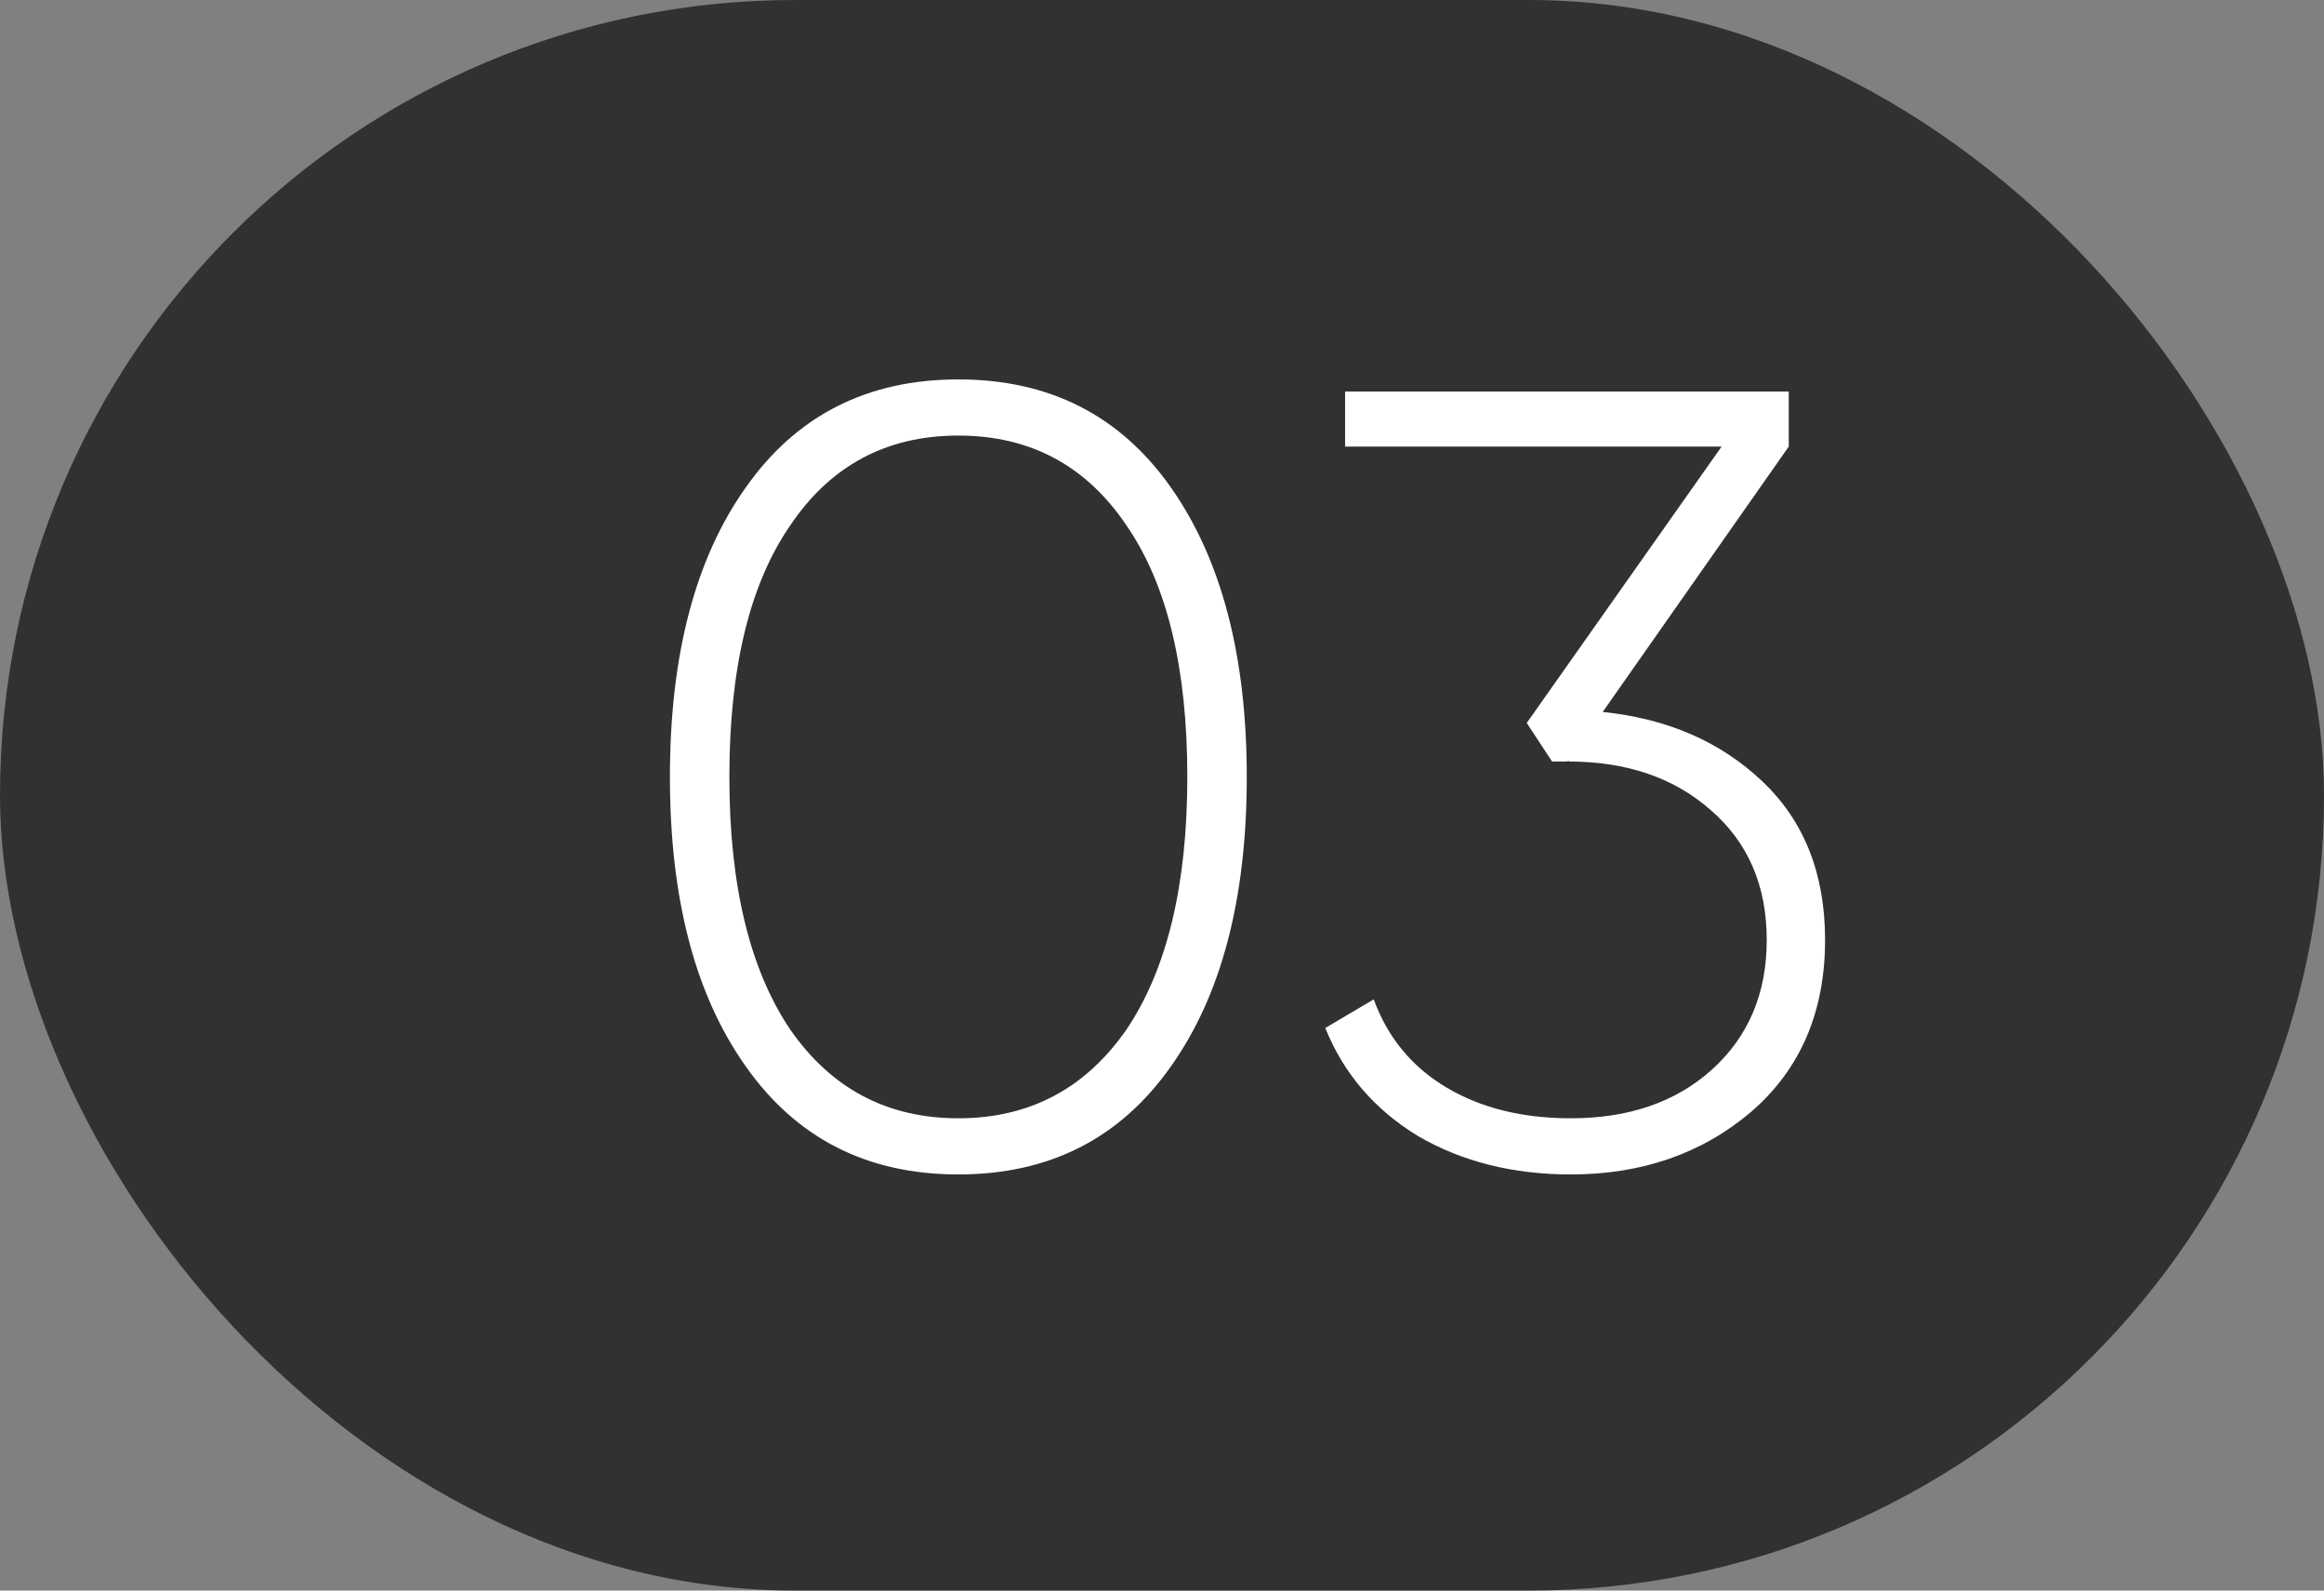
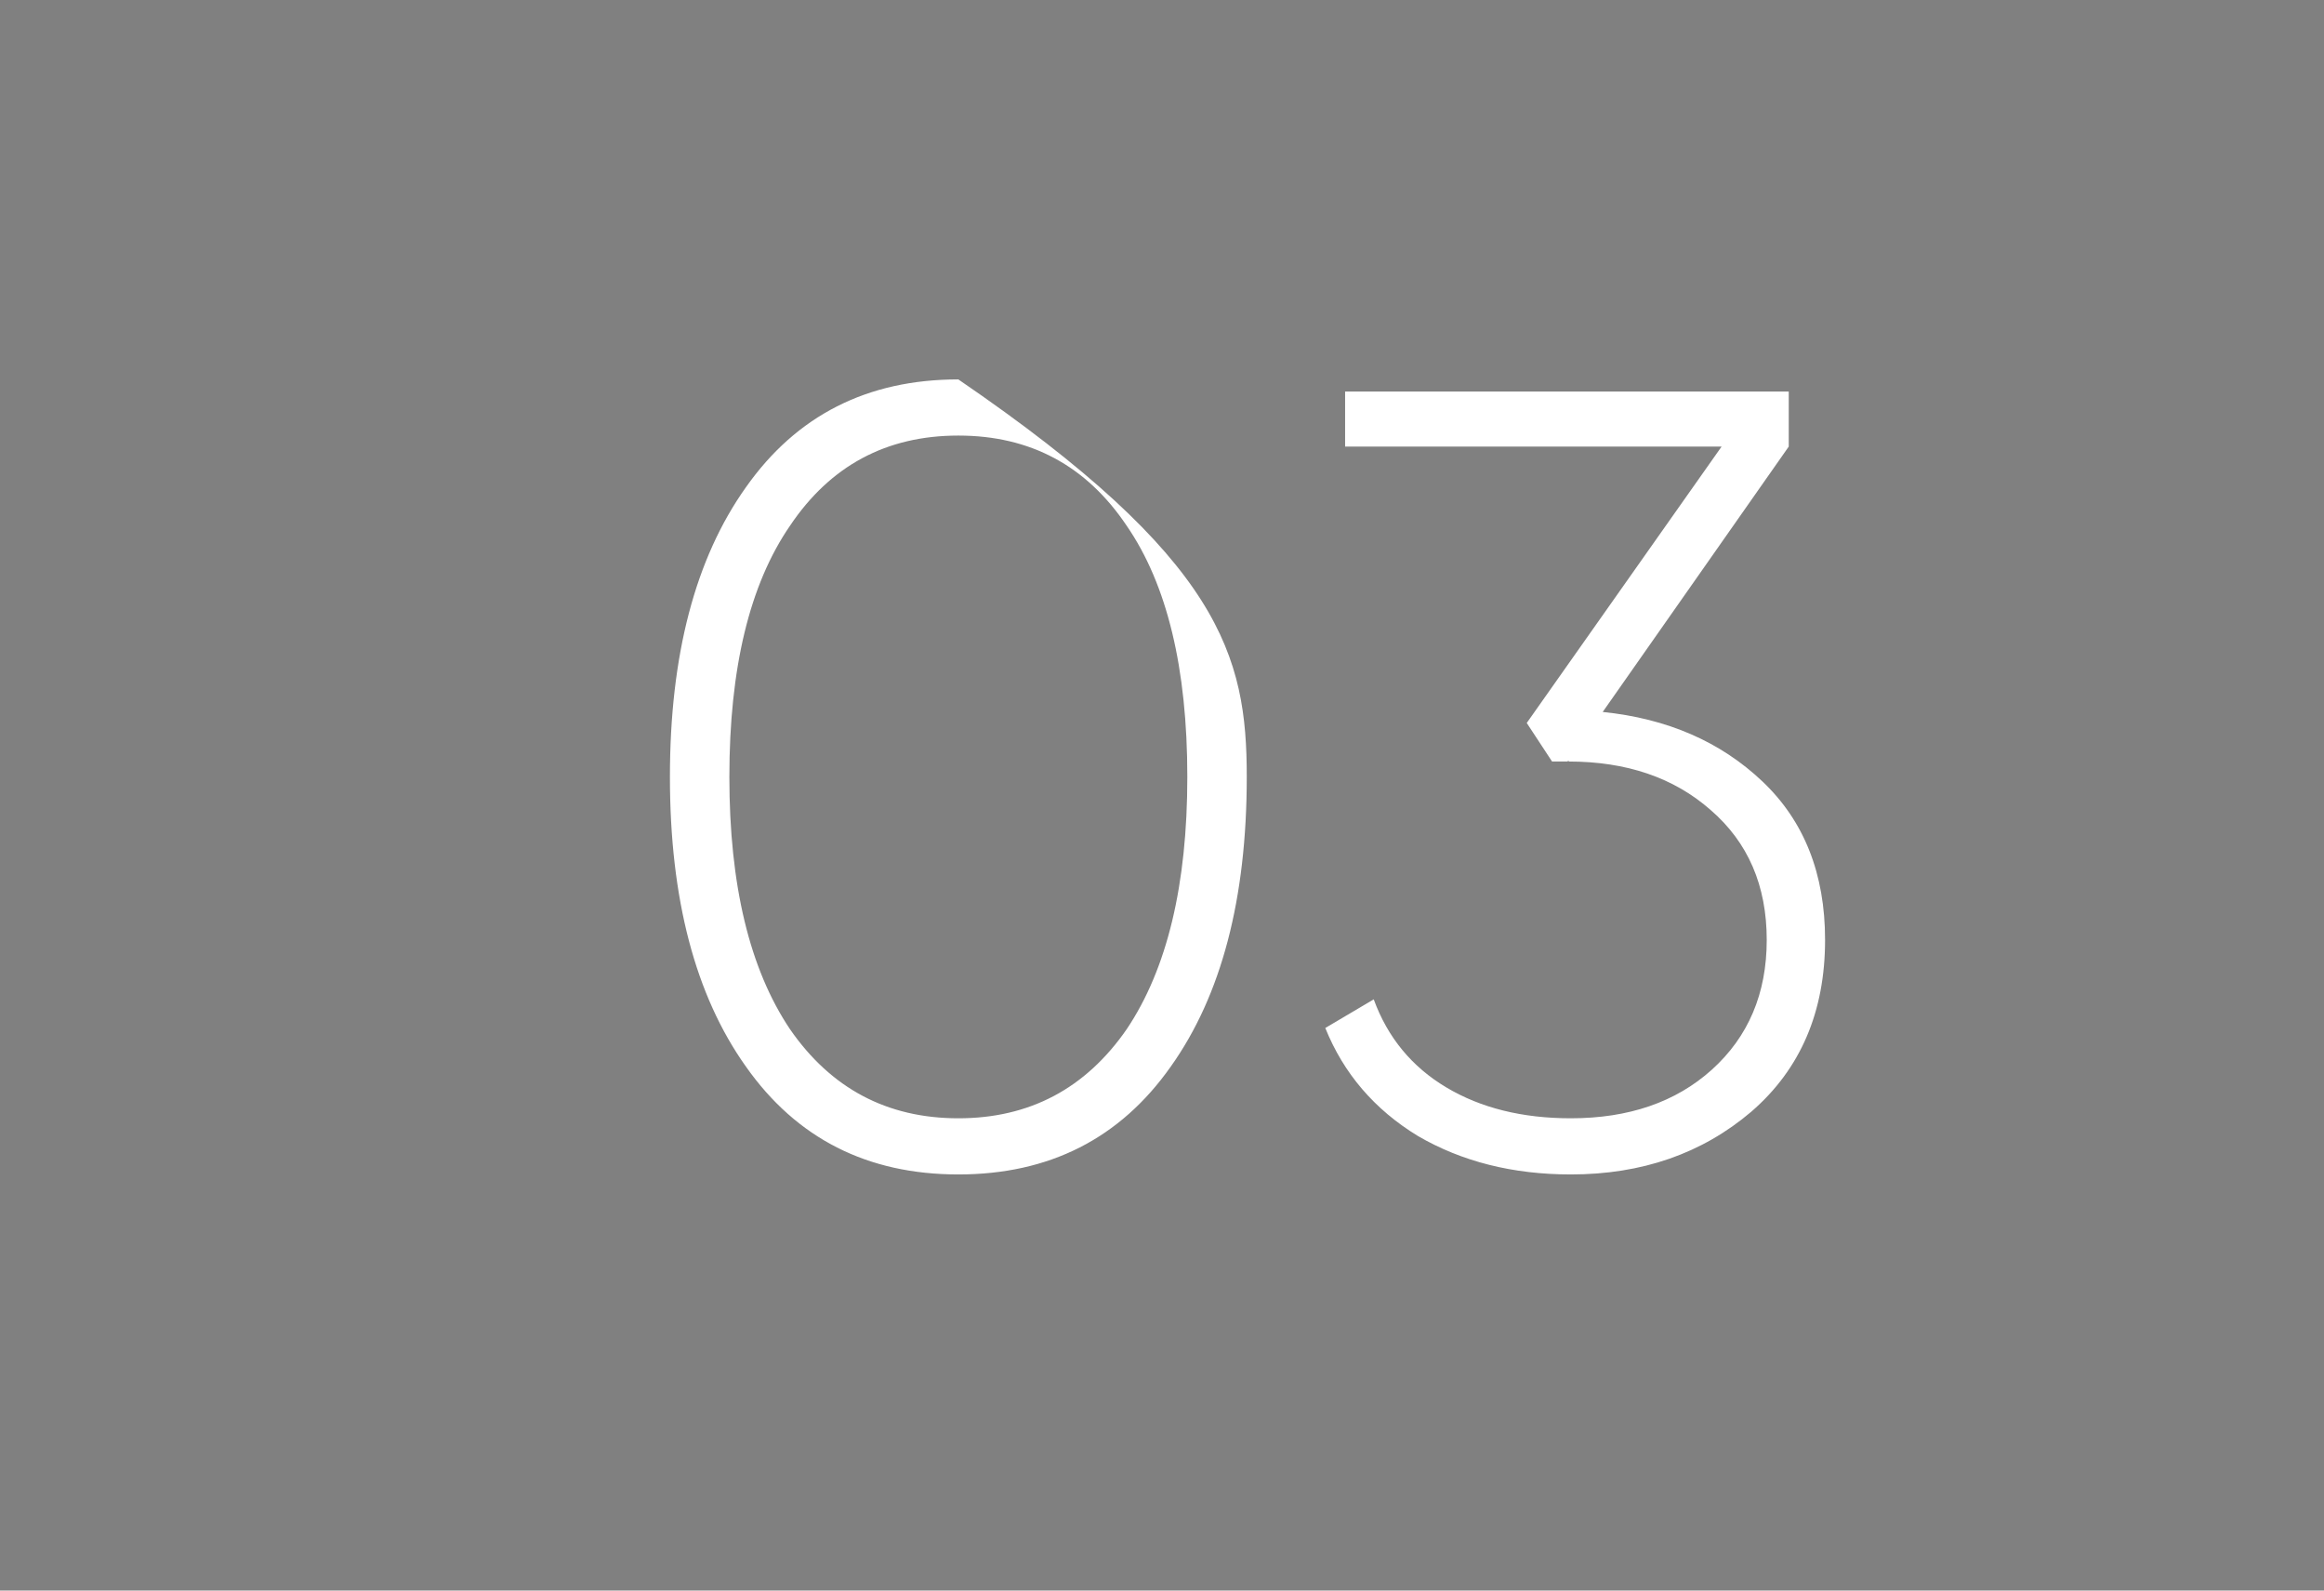
<svg xmlns="http://www.w3.org/2000/svg" width="38" height="26" viewBox="0 0 38 26" fill="none">
  <rect x="0" y="0" width="38" height="26" fill="#808080" stroke="none" />
-   <rect width="38" height="26" rx="13" fill="#313131" />
-   <path d="M19.144 17.434C18.316 18.61 17.158 19.198 15.67 19.198C14.182 19.198 13.024 18.61 12.196 17.434C11.368 16.27 10.954 14.692 10.954 12.7C10.954 10.708 11.368 9.13 12.196 7.966C13.024 6.79 14.182 6.202 15.67 6.202C17.158 6.202 18.316 6.79 19.144 7.966C19.972 9.142 20.386 10.72 20.386 12.7C20.386 14.692 19.972 16.27 19.144 17.434ZM12.916 16.822C13.588 17.794 14.506 18.28 15.67 18.28C16.834 18.28 17.752 17.794 18.424 16.822C19.084 15.838 19.414 14.464 19.414 12.7C19.414 10.924 19.084 9.556 18.424 8.596C17.764 7.612 16.846 7.12 15.67 7.12C14.494 7.12 13.576 7.612 12.916 8.596C12.256 9.556 11.926 10.924 11.926 12.7C11.926 14.464 12.256 15.838 12.916 16.822ZM29.248 7.3L26.206 11.638C27.262 11.746 28.132 12.124 28.816 12.772C29.5 13.42 29.842 14.284 29.842 15.364C29.842 16.54 29.44 17.476 28.636 18.172C27.832 18.856 26.848 19.198 25.684 19.198C24.736 19.198 23.902 18.988 23.182 18.568C22.474 18.136 21.97 17.548 21.67 16.804L22.462 16.336C22.69 16.96 23.086 17.44 23.65 17.776C24.214 18.112 24.892 18.28 25.684 18.28C26.632 18.28 27.4 18.016 27.988 17.488C28.588 16.948 28.888 16.24 28.888 15.364C28.888 14.476 28.582 13.768 27.97 13.24C27.37 12.712 26.596 12.448 25.648 12.448V12.43L25.63 12.448H25.378L24.964 11.818L28.15 7.3H21.994V6.4H29.248V7.3Z" fill="white" />
+   <path d="M19.144 17.434C18.316 18.61 17.158 19.198 15.67 19.198C14.182 19.198 13.024 18.61 12.196 17.434C11.368 16.27 10.954 14.692 10.954 12.7C10.954 10.708 11.368 9.13 12.196 7.966C13.024 6.79 14.182 6.202 15.67 6.202C19.972 9.142 20.386 10.72 20.386 12.7C20.386 14.692 19.972 16.27 19.144 17.434ZM12.916 16.822C13.588 17.794 14.506 18.28 15.67 18.28C16.834 18.28 17.752 17.794 18.424 16.822C19.084 15.838 19.414 14.464 19.414 12.7C19.414 10.924 19.084 9.556 18.424 8.596C17.764 7.612 16.846 7.12 15.67 7.12C14.494 7.12 13.576 7.612 12.916 8.596C12.256 9.556 11.926 10.924 11.926 12.7C11.926 14.464 12.256 15.838 12.916 16.822ZM29.248 7.3L26.206 11.638C27.262 11.746 28.132 12.124 28.816 12.772C29.5 13.42 29.842 14.284 29.842 15.364C29.842 16.54 29.44 17.476 28.636 18.172C27.832 18.856 26.848 19.198 25.684 19.198C24.736 19.198 23.902 18.988 23.182 18.568C22.474 18.136 21.97 17.548 21.67 16.804L22.462 16.336C22.69 16.96 23.086 17.44 23.65 17.776C24.214 18.112 24.892 18.28 25.684 18.28C26.632 18.28 27.4 18.016 27.988 17.488C28.588 16.948 28.888 16.24 28.888 15.364C28.888 14.476 28.582 13.768 27.97 13.24C27.37 12.712 26.596 12.448 25.648 12.448V12.43L25.63 12.448H25.378L24.964 11.818L28.15 7.3H21.994V6.4H29.248V7.3Z" fill="white" />
</svg>